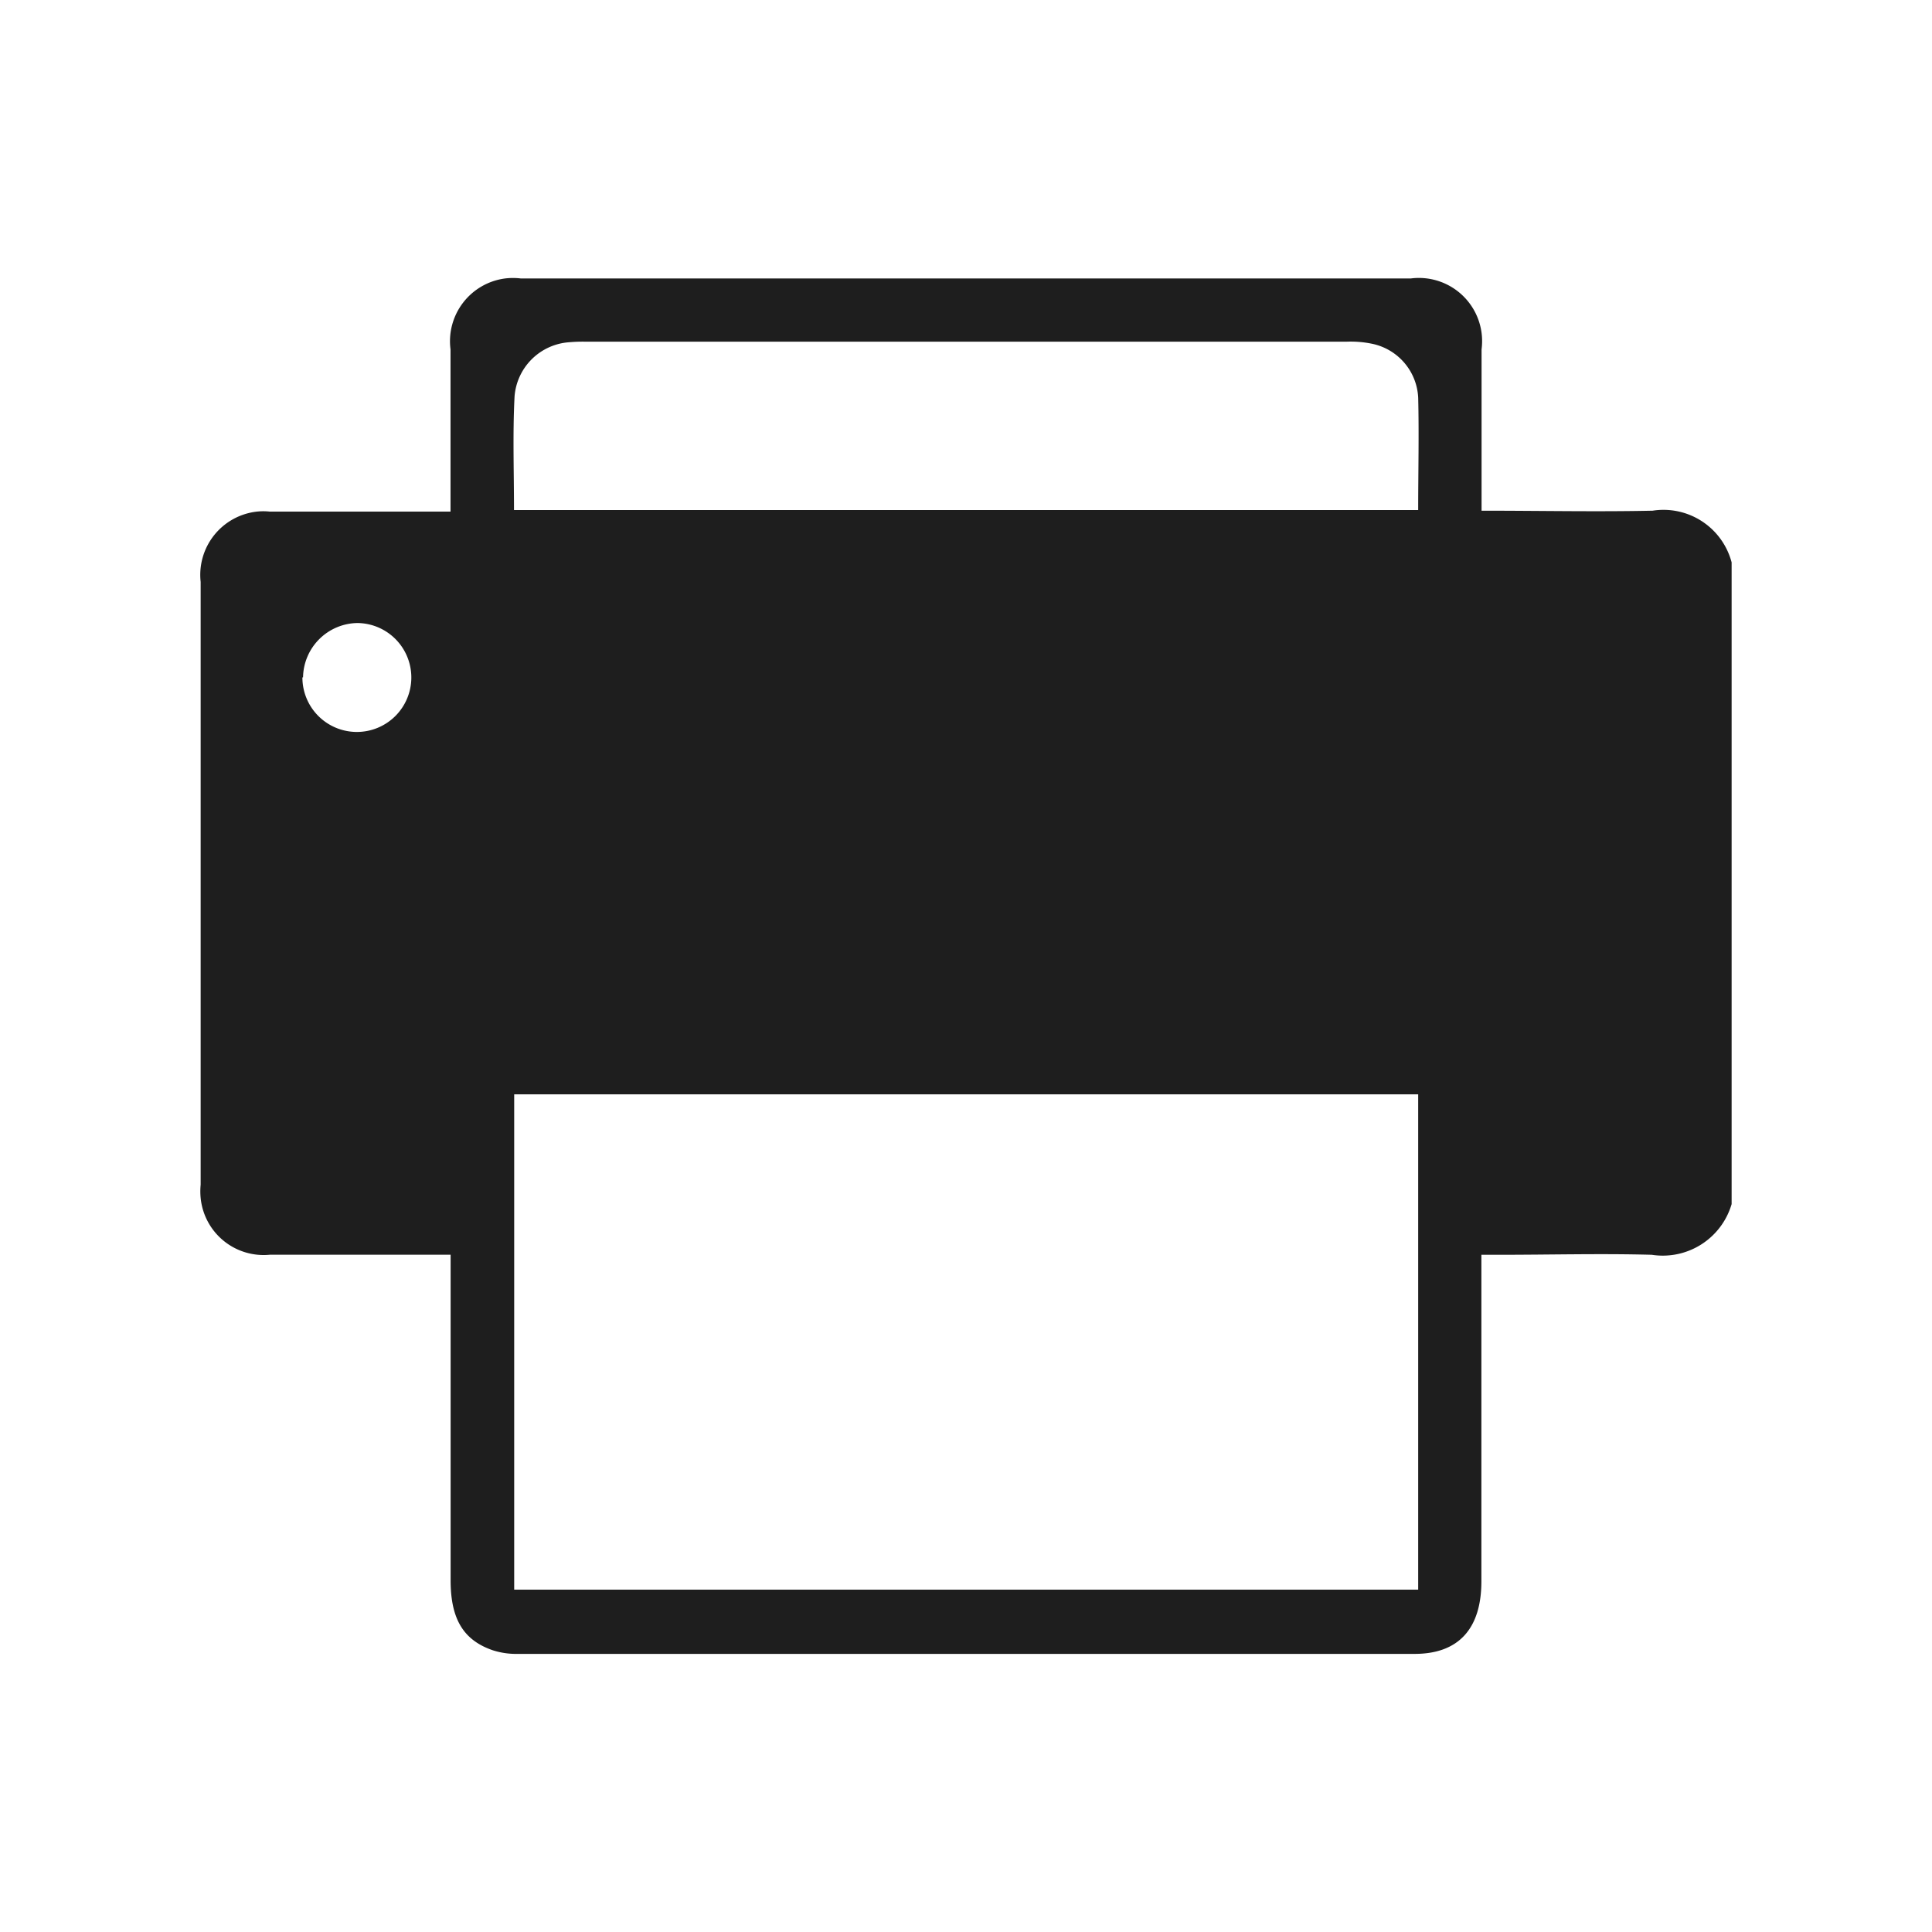
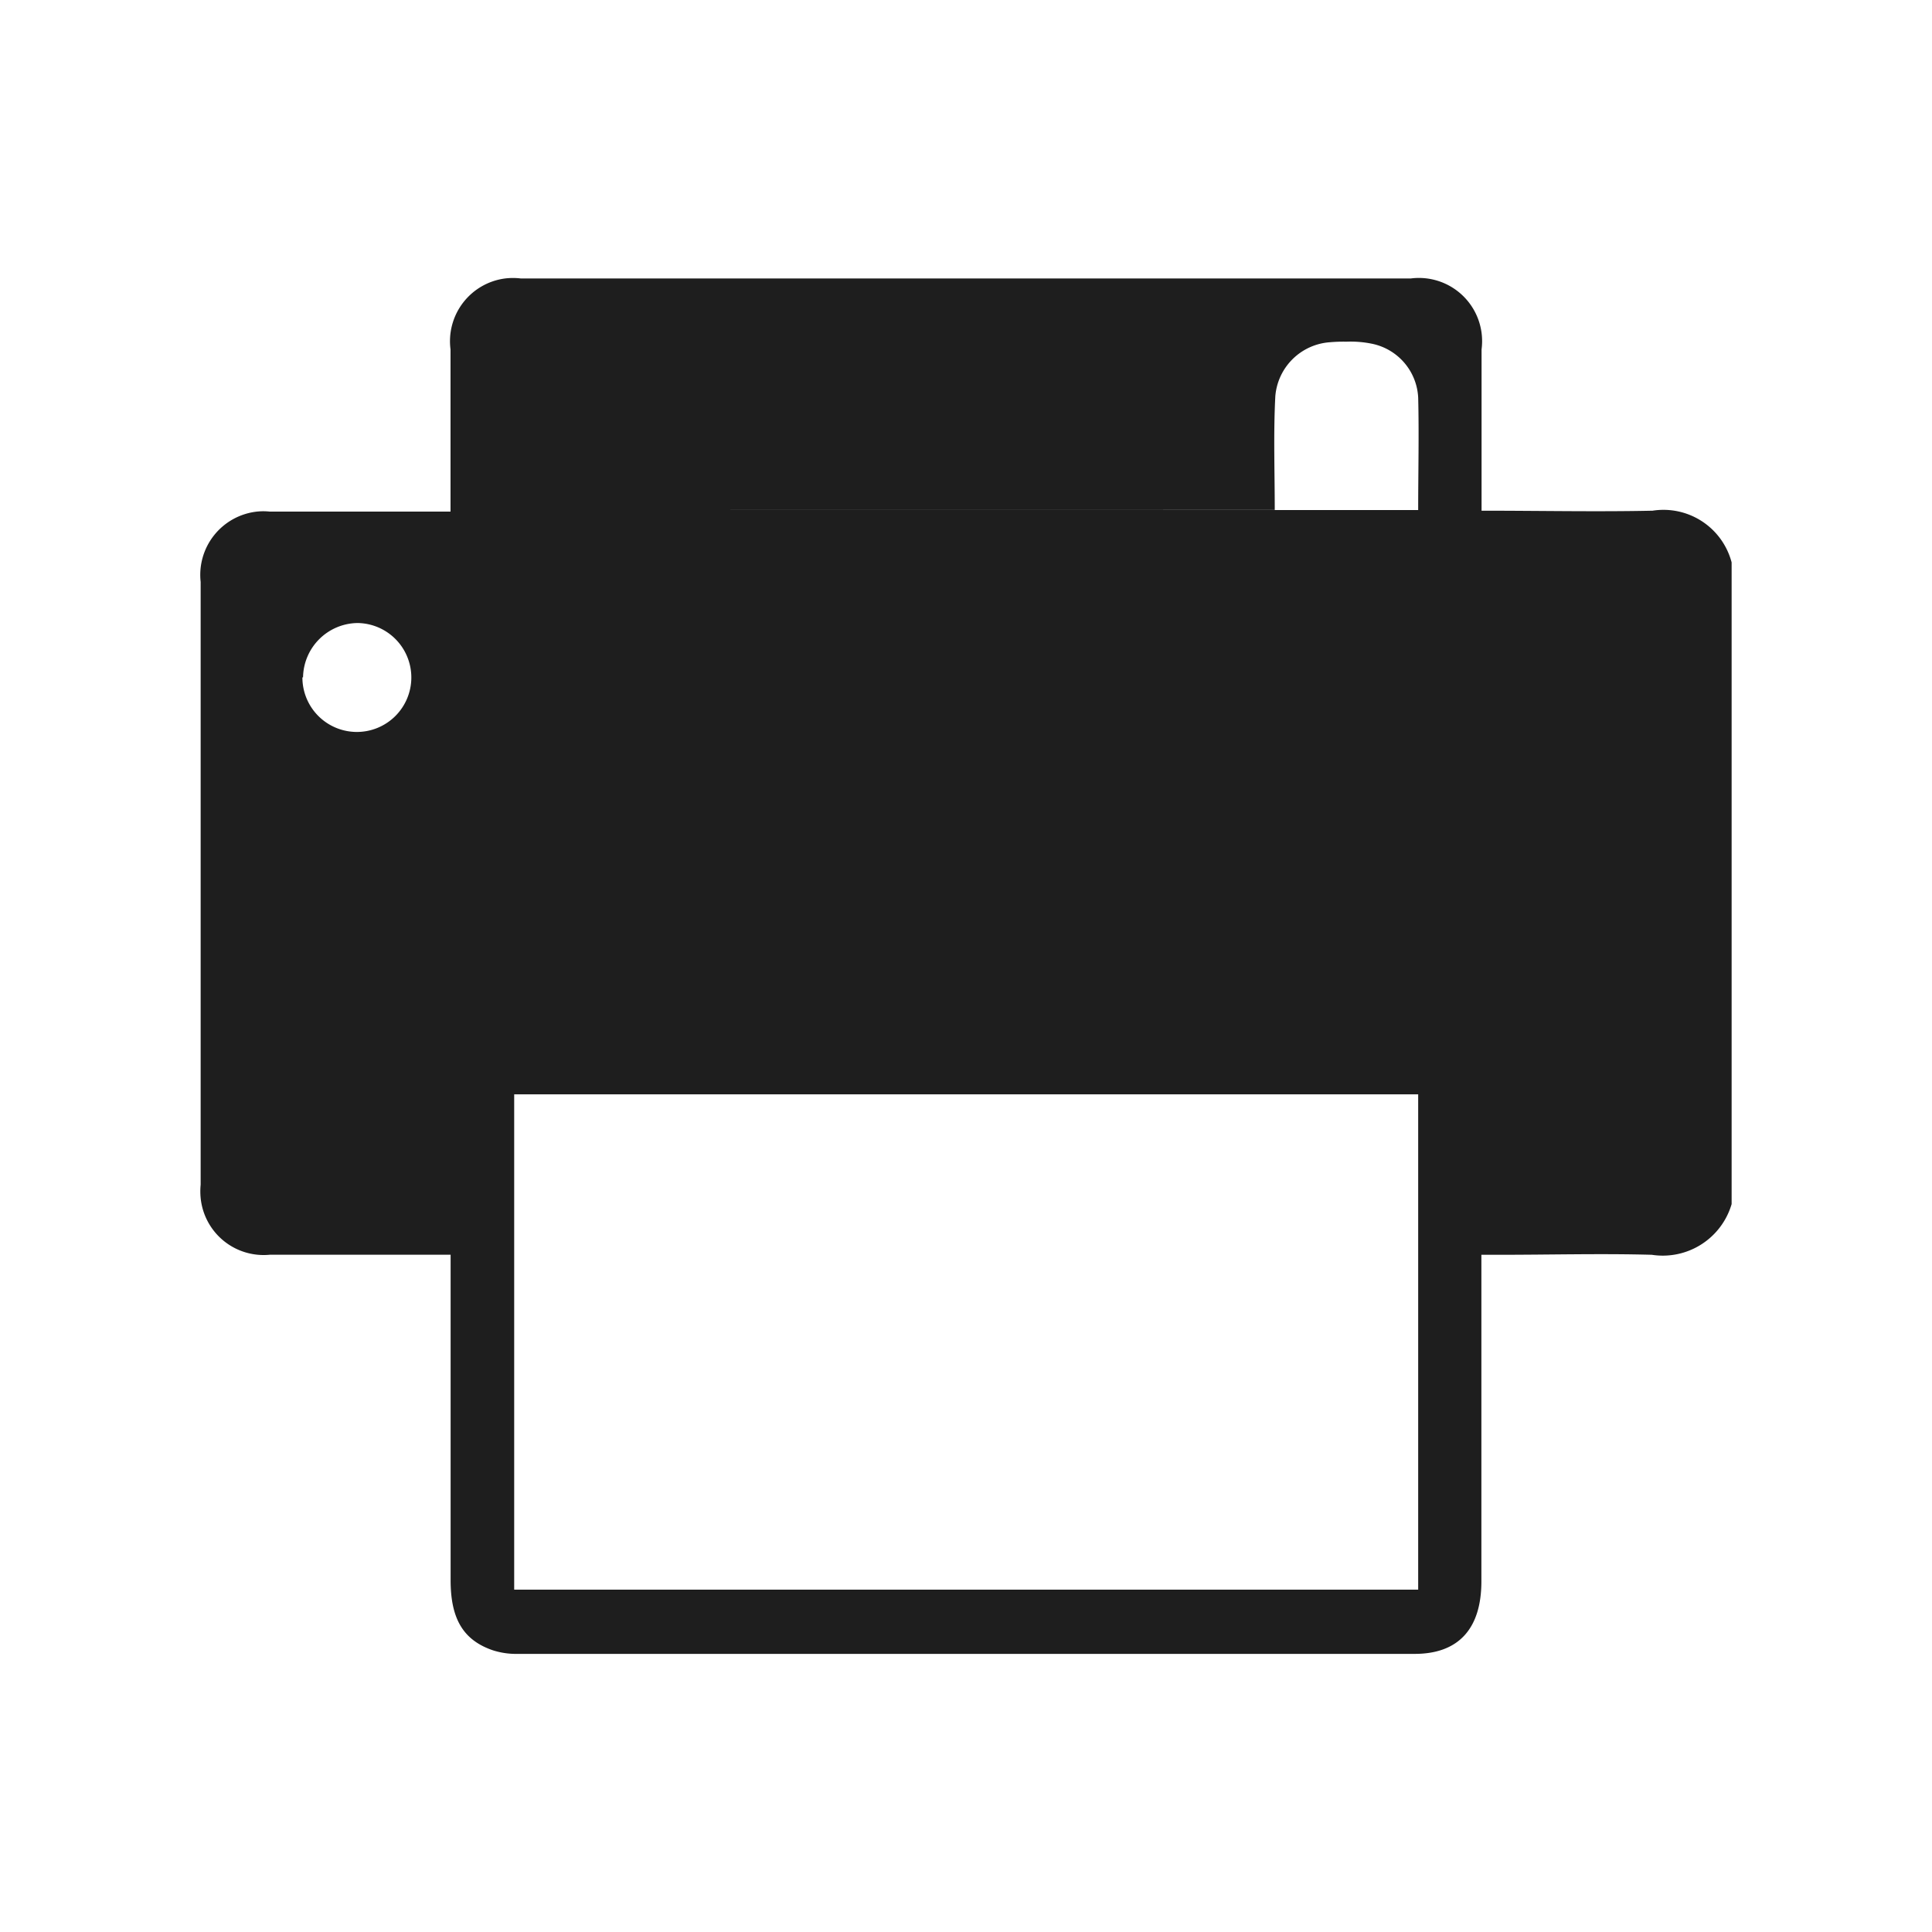
<svg xmlns="http://www.w3.org/2000/svg" width="21" height="21" viewBox="0 0 21 21">
  <g id="Group_313" data-name="Group 313" transform="translate(2019 -5721)">
-     <path id="Path_28" data-name="Path 28" d="M584.791,194.588v6.975a.78.78,0,0,1-.868.551c-.552-.015-1.1,0-1.658,0h-.194v3.55c0,.515-.249.788-.725.788h-9.752a.827.827,0,0,1-.271-.04c-.317-.11-.456-.339-.456-.76v-3.539h-1.961a.688.688,0,0,1-.756-.616.746.746,0,0,1,0-.145V194.8a.692.692,0,0,1,.61-.764.65.65,0,0,1,.142,0h1.964v-1.763a.688.688,0,0,1,.591-.771.716.716,0,0,1,.175,0h9.67a.687.687,0,0,1,.771.591.694.694,0,0,1,0,.18v1.753c.638,0,1.25.013,1.859,0A.766.766,0,0,1,584.791,194.588Zm-3.407,5.782h-9.826v5.384h9.826Zm-9.828-6.351h9.828c0-.416.01-.819,0-1.223a.629.629,0,0,0-.49-.582,1.148,1.148,0,0,0-.29-.025h-8.269a1.662,1.662,0,0,0-.179.006.64.64,0,0,0-.594.589c-.021.407-.006.815-.006,1.234Zm-2.3,1.819a.592.592,0,1,0,.6-.591h0a.6.6,0,0,0-.593.59Z" transform="translate(-2584.969 5532.525)" fill="#1e1e1e" />
-     <rect id="Rectangle_143" data-name="Rectangle 143" width="21" height="21" transform="translate(-2019 5721)" fill="none" />
+     <path id="Path_28" data-name="Path 28" d="M584.791,194.588v6.975a.78.78,0,0,1-.868.551c-.552-.015-1.1,0-1.658,0h-.194v3.55c0,.515-.249.788-.725.788h-9.752a.827.827,0,0,1-.271-.04c-.317-.11-.456-.339-.456-.76v-3.539h-1.961a.688.688,0,0,1-.756-.616.746.746,0,0,1,0-.145V194.8a.692.692,0,0,1,.61-.764.65.65,0,0,1,.142,0h1.964v-1.763a.688.688,0,0,1,.591-.771.716.716,0,0,1,.175,0h9.67a.687.687,0,0,1,.771.591.694.694,0,0,1,0,.18v1.753c.638,0,1.25.013,1.859,0A.766.766,0,0,1,584.791,194.588Zm-3.407,5.782h-9.826v5.384h9.826Zm-9.828-6.351h9.828c0-.416.01-.819,0-1.223a.629.629,0,0,0-.49-.582,1.148,1.148,0,0,0-.29-.025a1.662,1.662,0,0,0-.179.006.64.64,0,0,0-.594.589c-.021.407-.006.815-.006,1.234Zm-2.3,1.819a.592.592,0,1,0,.6-.591h0a.6.6,0,0,0-.593.59Z" transform="translate(-2584.969 5532.525)" fill="#1e1e1e" />
  </g>
</svg>